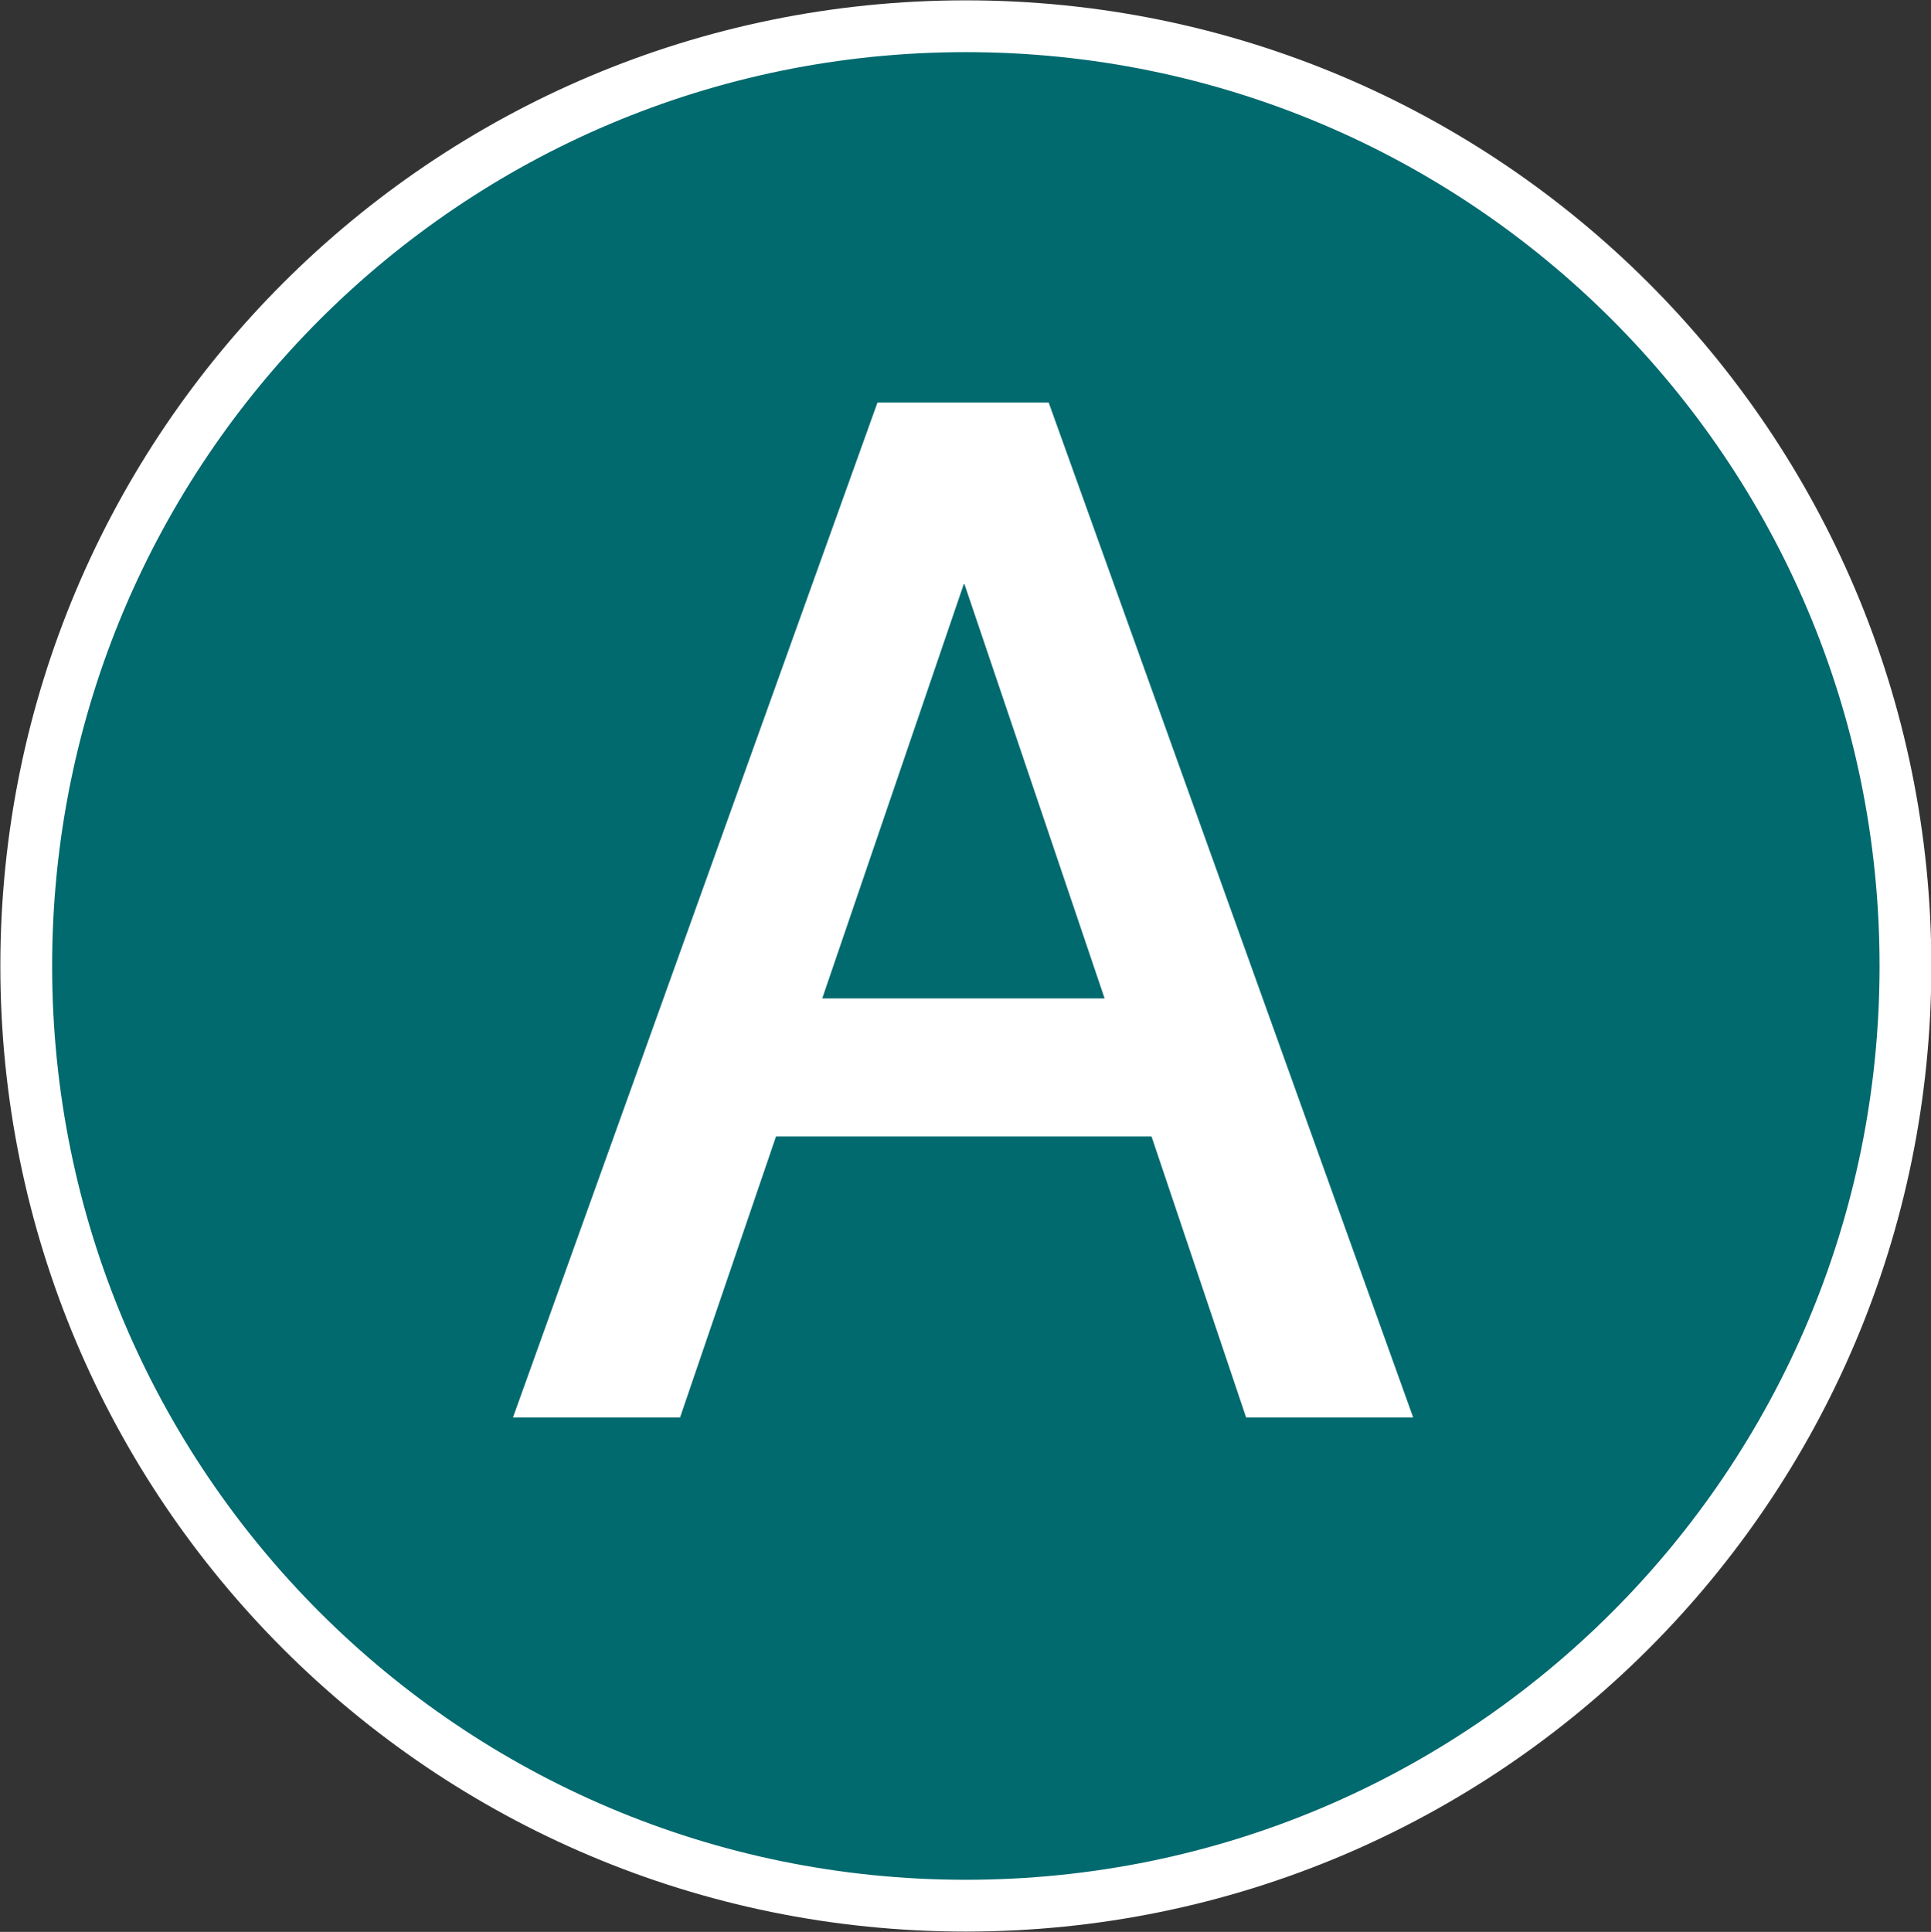
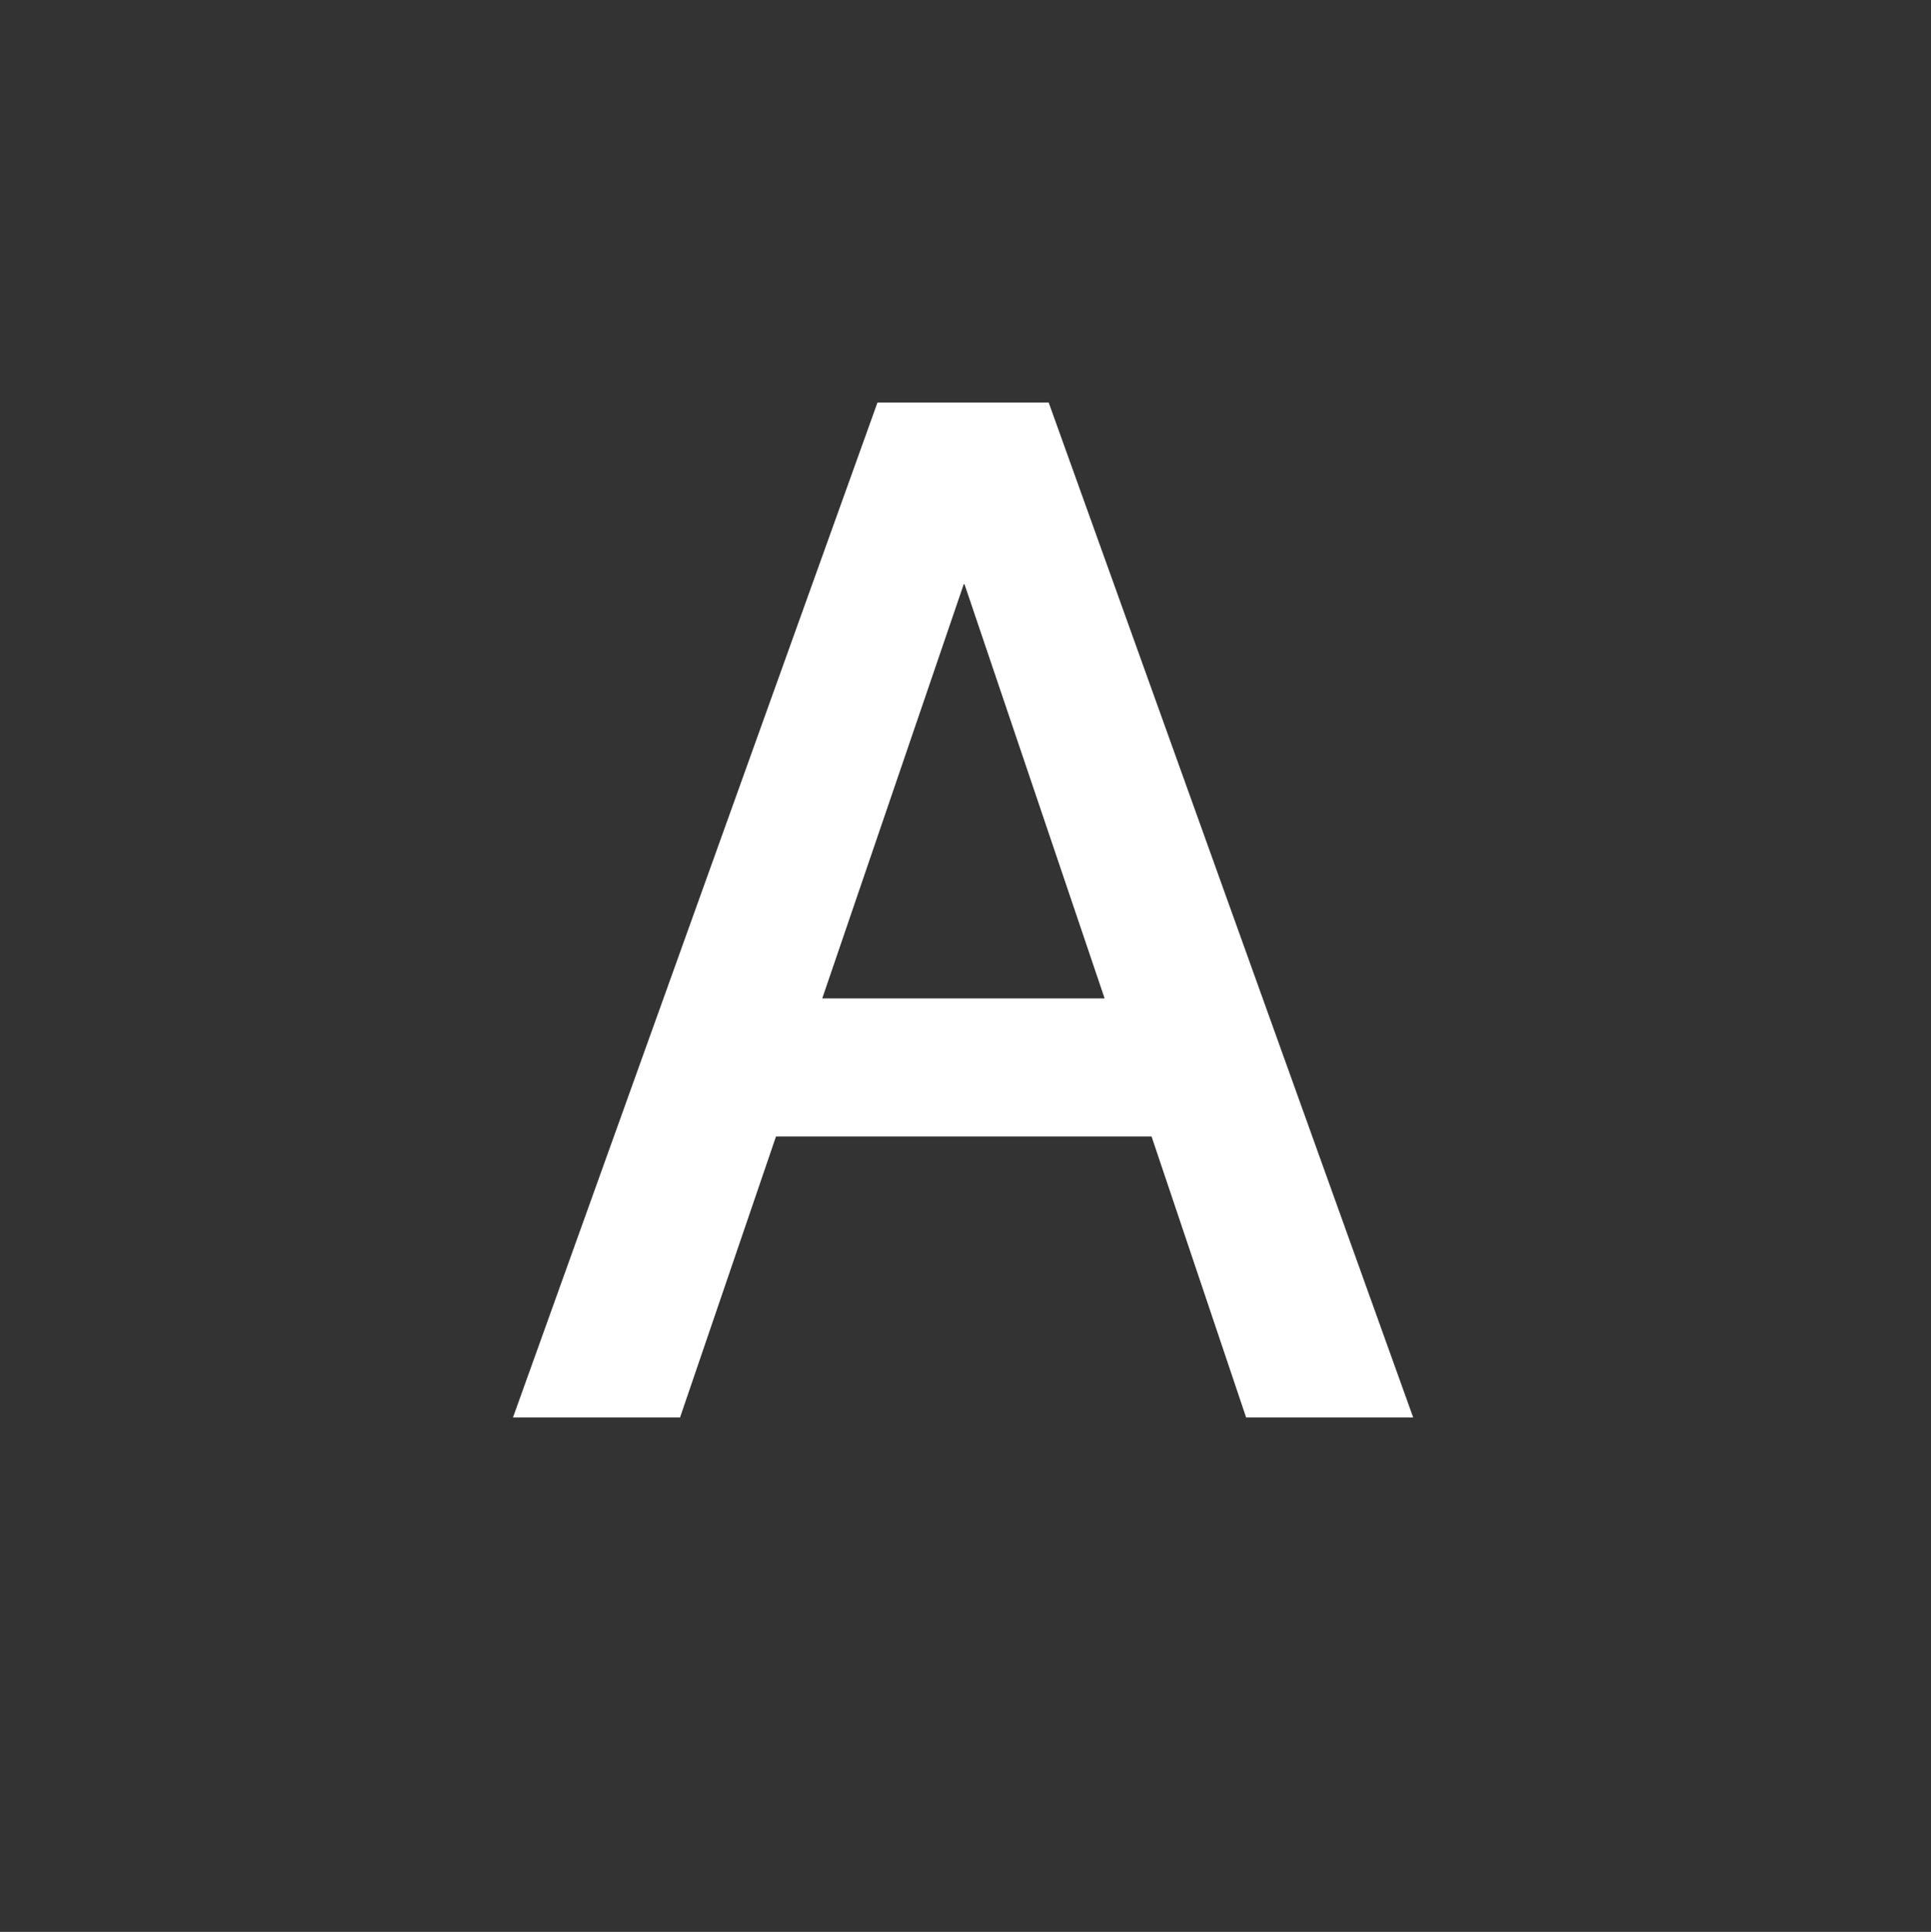
<svg xmlns="http://www.w3.org/2000/svg" viewBox="0 0 27.97 27.98">
  <rect x="0" y="0" width="27.97" height="27.98" fill="#333333" stroke="none" />
-   <path d="M27.6 13.99c0 7.52-6.09 13.61-13.61 13.61S.38 21.51.38 13.99 6.47.38 13.99.38 27.6 6.47 27.6 13.99Z" style="fill:#006a6f;stroke:#fff;stroke-miterlimit:10;stroke-width:.75px" />
  <path d="m18.05 20.53-1.37-4.07h-5.44l-1.39 4.07H7.43l5.28-14.7h2.48l5.28 14.7h-2.42ZM13.96 8.46l-2.05 6H16l-2.03-6Z" style="fill:#fff" />
</svg>